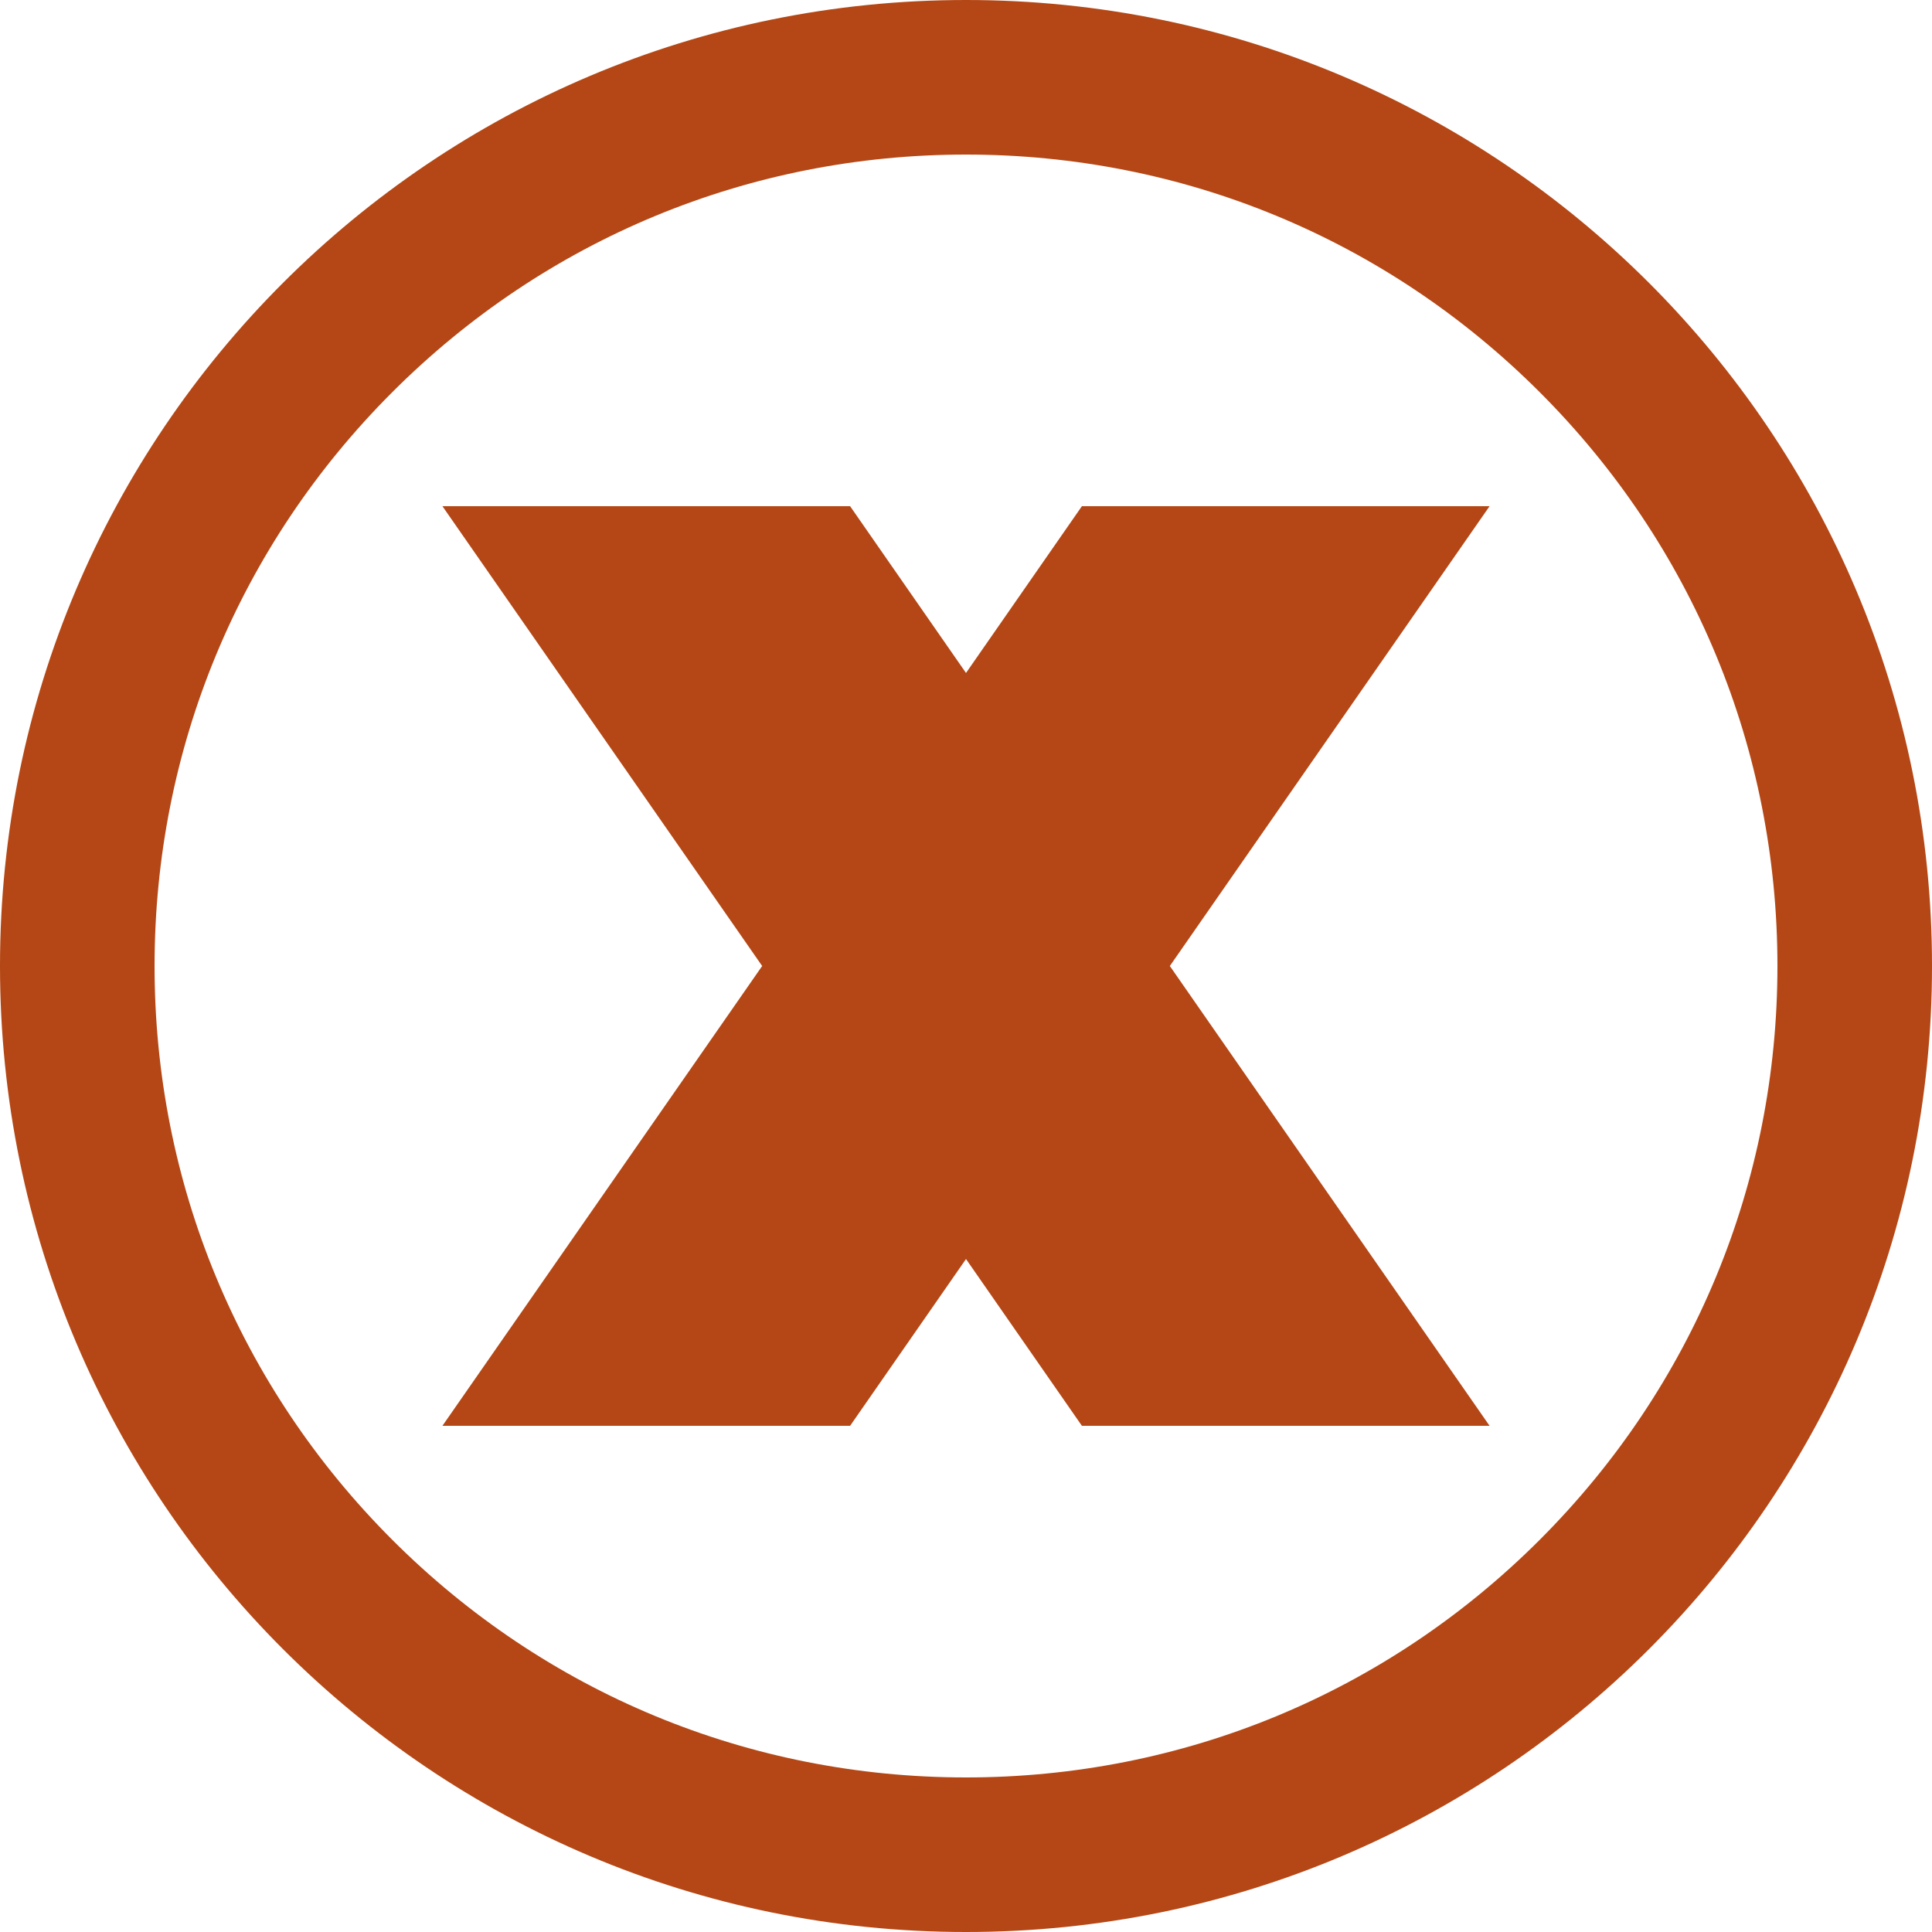
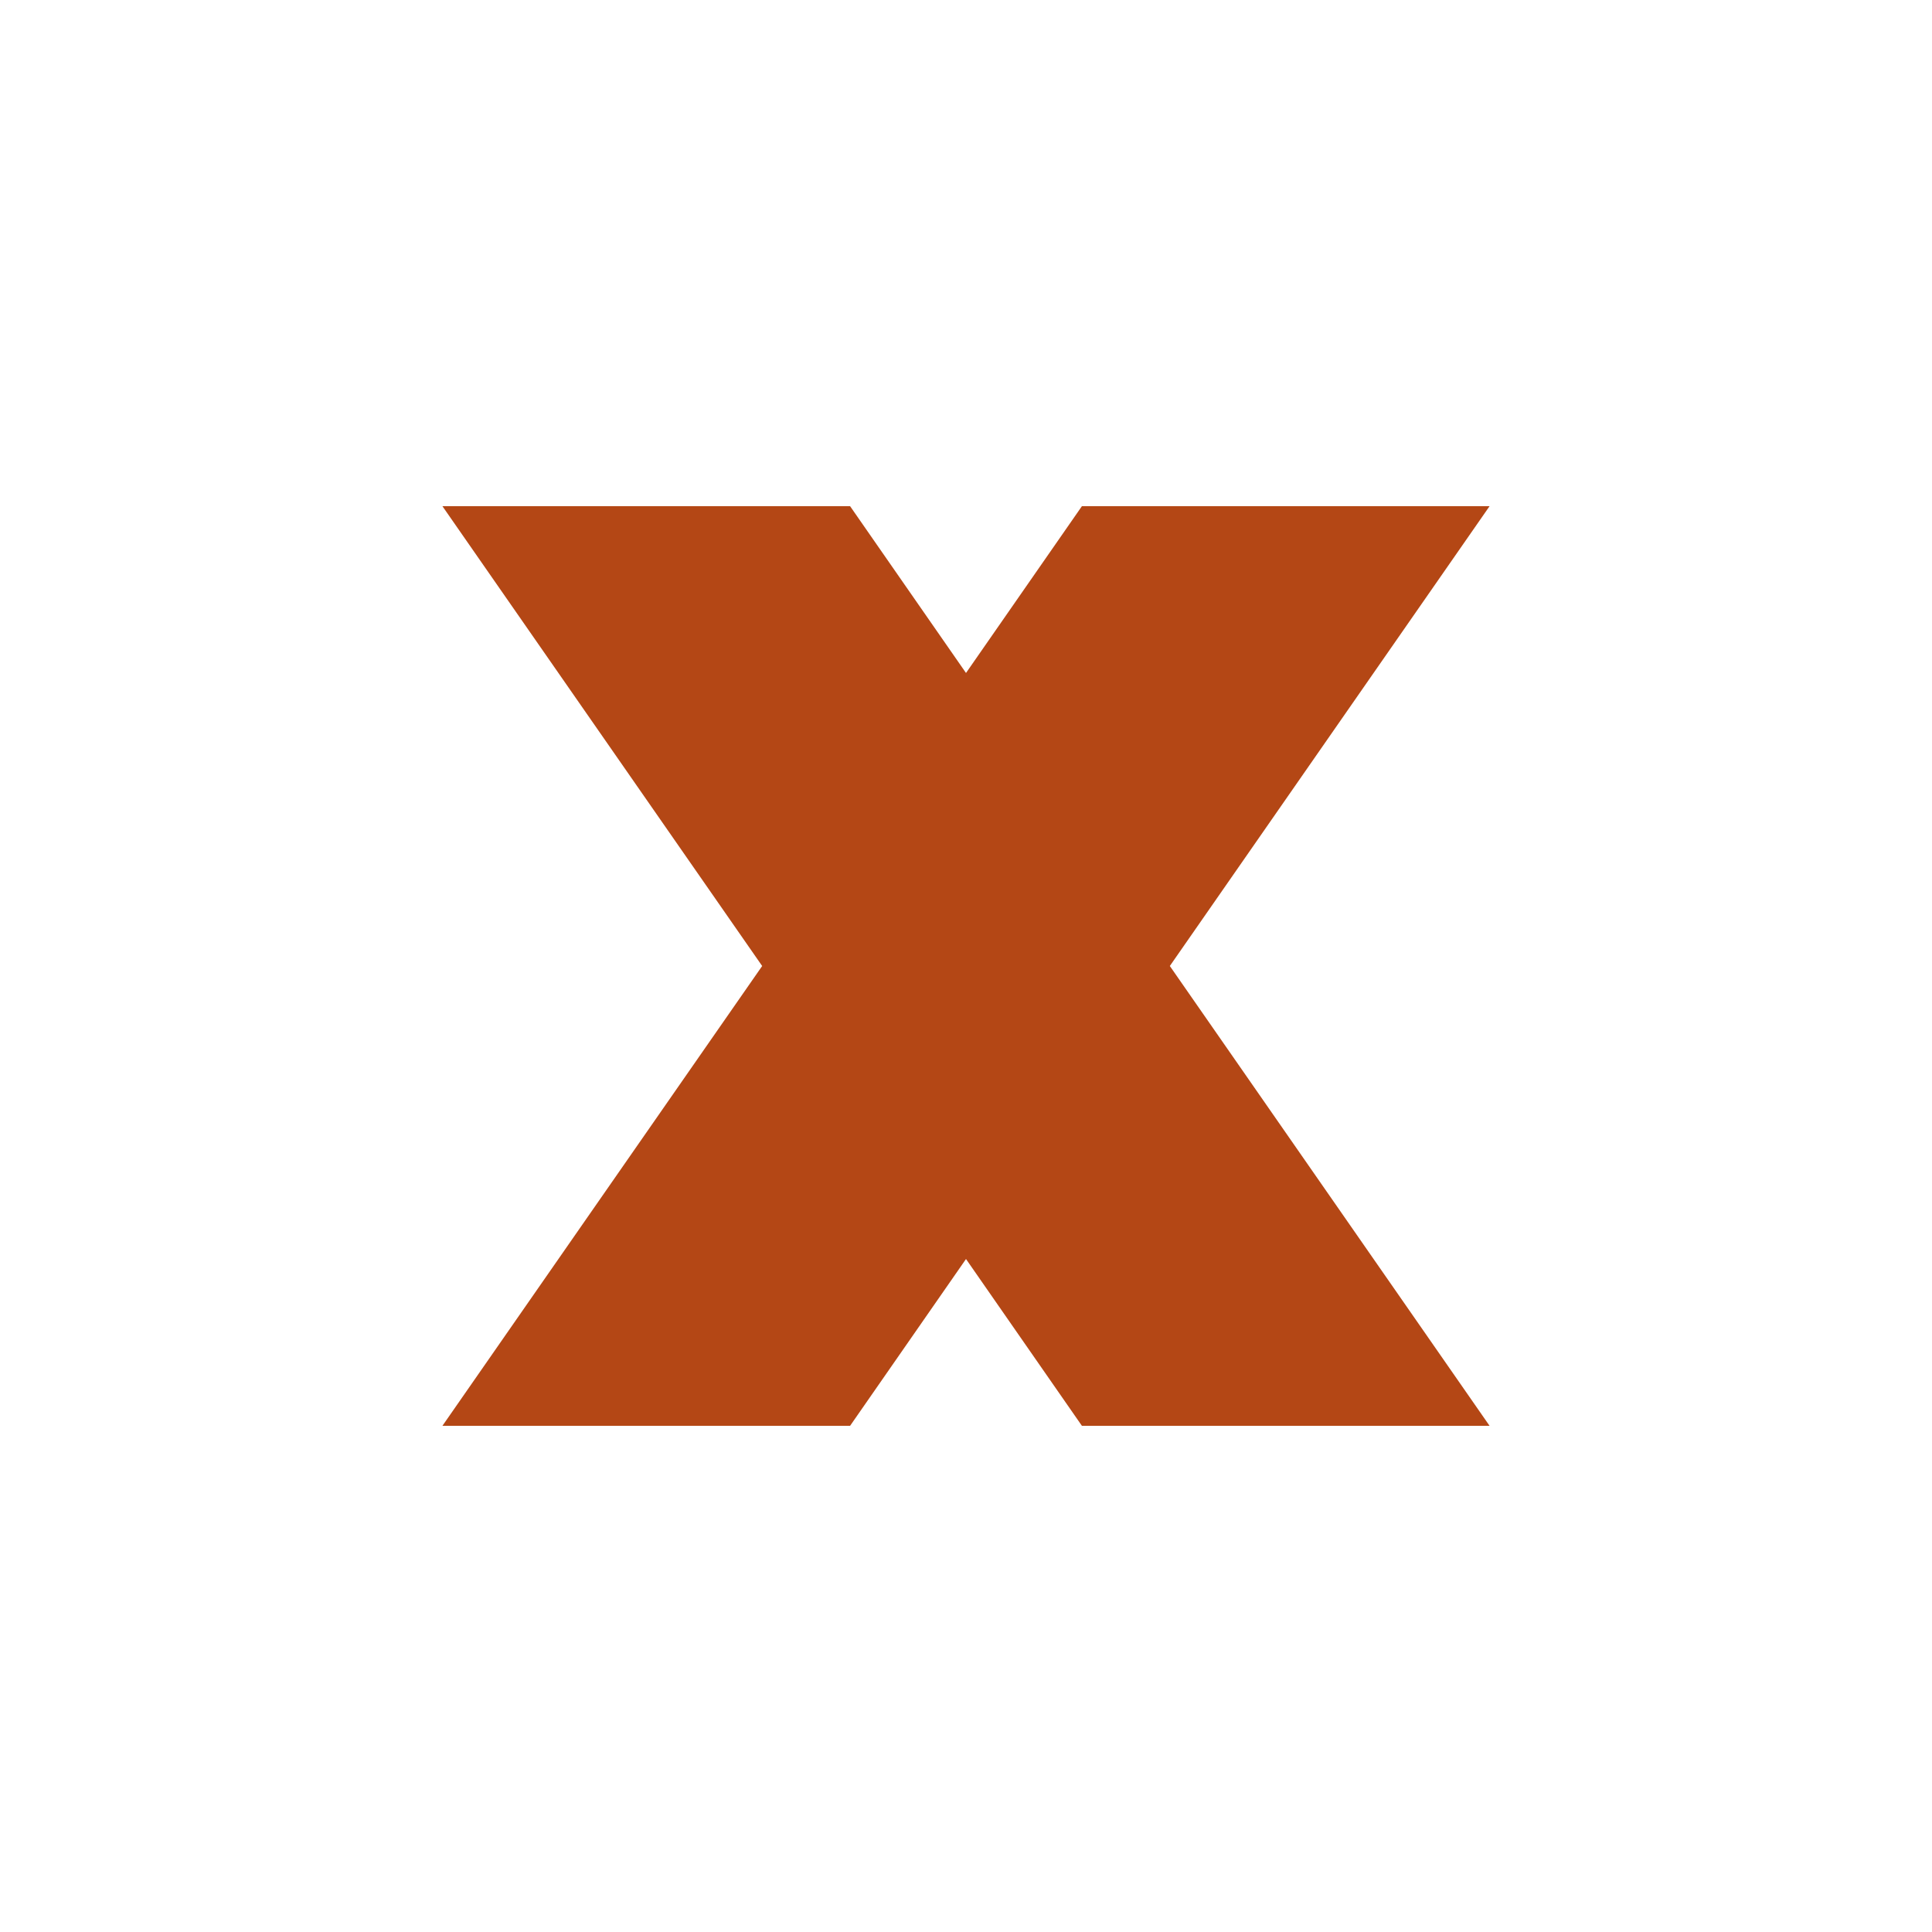
<svg xmlns="http://www.w3.org/2000/svg" fill="#b44715" height="500" preserveAspectRatio="xMidYMid meet" version="1" viewBox="0.0 0.0 500.0 500.0" width="500" zoomAndPan="magnify">
  <g id="change1_1">
    <path d="M220.003 369L250 325.835 279.997 369 385.5 369 302.752 250 385.5 131 279.997 131 250 174.165 220.003 131 114.5 131 197.248 250 114.5 369z" />
-     <path d="M250,500c138.071,0,250-111.929,250-250S388.071,0,250,0S0,111.929,0,250S111.929,500,250,500z M101.508,101.508 C141.171,61.844,193.907,40,250,40s108.829,21.844,148.492,61.508C438.156,141.171,460,193.907,460,250 c0,56.093-21.844,108.829-61.508,148.492C358.829,438.156,306.093,460,250,460s-108.829-21.844-148.492-61.508 C61.844,358.829,40,306.093,40,250C40,193.907,61.844,141.171,101.508,101.508z" />
  </g>
</svg>